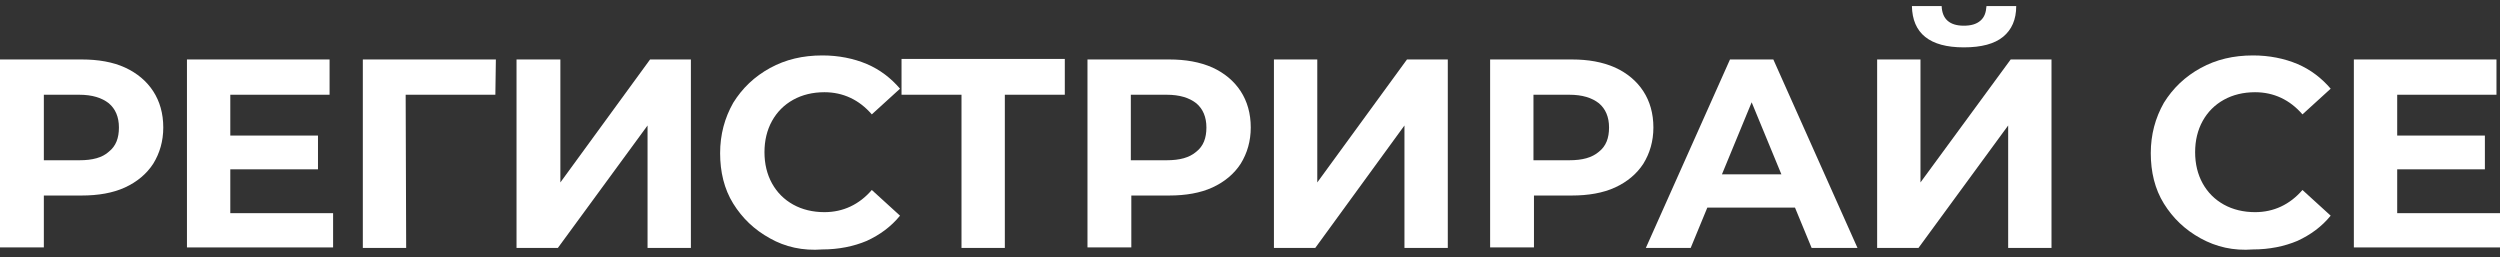
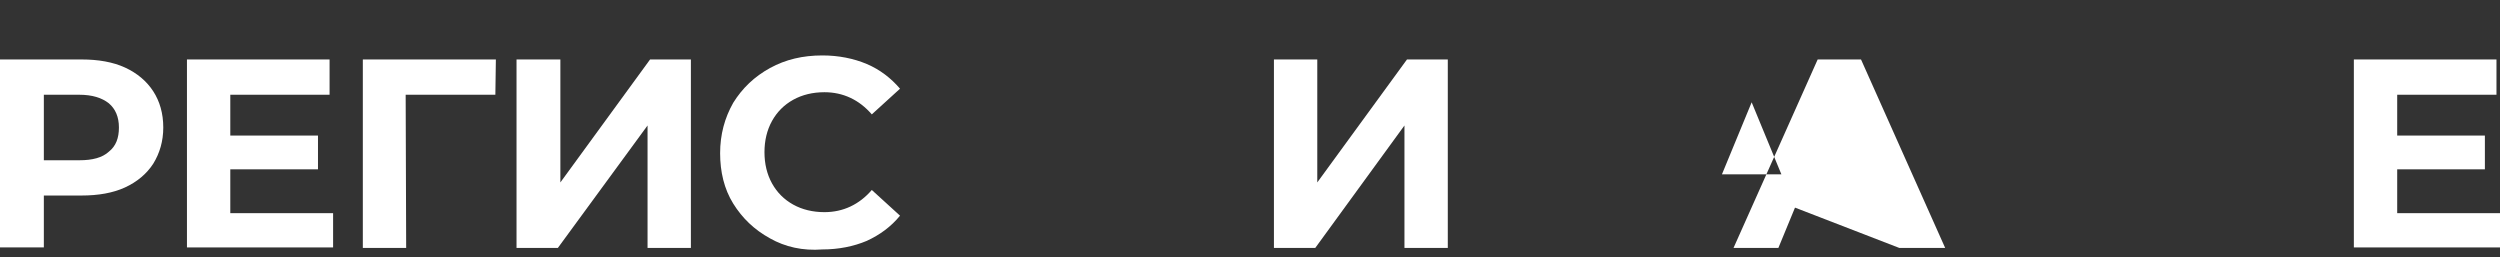
<svg xmlns="http://www.w3.org/2000/svg" version="1.1" id="Layer_1" x="0px" y="0px" viewBox="0 0 496.1 51" style="enable-background:new 0 0 496.1 51;" xml:space="preserve">
  <rect x="0" y="0" width="496.1" height="51" fill="#333333" stroke="none" />
  <style type="text/css">
	.st0{fill:#FFFFFF;}
</style>
  <g id="XMLID_1_">
    <path id="XMLID_2_" class="st0" d="M24.8,13.4c2.4,1.1,4.3,2.7,5.6,4.7c1.3,2,2,4.4,2,7.2c0,2.7-0.7,5.1-2,7.2   c-1.3,2-3.2,3.6-5.6,4.7c-2.4,1.1-5.3,1.6-8.6,1.6H8.7v10.3H0V11.8h16.2C19.5,11.8,22.4,12.3,24.8,13.4z M21.6,30.1   c1.4-1.1,2-2.7,2-4.8c0-2.1-0.7-3.7-2-4.8c-1.4-1.1-3.3-1.7-5.9-1.7H8.7v13h7.1C18.3,31.8,20.3,31.3,21.6,30.1z" />
    <path id="XMLID_7_" class="st0" d="M66.1,42.2v6.9h-29V11.8h28.3v7H45.7v8.1h17.4v6.7H45.7v8.7H66.1z" />
    <path id="XMLID_9_" class="st0" d="M98.3,18.8H80.5l0.1,30.4H72V11.8h26.4L98.3,18.8z" />
    <path id="XMLID_11_" class="st0" d="M102.6,11.8h8.6v24.4l17.8-24.4h8.1v37.4h-8.6V24.9l-17.8,24.3h-8.2V11.8z" />
    <path id="XMLID_13_" class="st0" d="M152.8,47.3c-3.1-1.7-5.5-4-7.3-6.9c-1.8-2.9-2.6-6.3-2.6-10s0.9-7,2.6-10   c1.8-2.9,4.2-5.2,7.3-6.9c3.1-1.7,6.5-2.5,10.4-2.5c3.2,0,6.2,0.6,8.8,1.7s4.8,2.8,6.6,4.9l-5.6,5.1c-2.5-2.9-5.7-4.4-9.4-4.4   c-2.3,0-4.4,0.5-6.2,1.5c-1.8,1-3.2,2.4-4.2,4.2c-1,1.8-1.5,3.9-1.5,6.2c0,2.3,0.5,4.4,1.5,6.2c1,1.8,2.4,3.2,4.2,4.2   c1.8,1,3.9,1.5,6.2,1.5c3.7,0,6.9-1.5,9.4-4.4l5.6,5.1c-1.8,2.2-4,3.8-6.6,5c-2.6,1.1-5.6,1.7-8.8,1.7   C159.3,49.8,155.8,49,152.8,47.3z" />
-     <path id="XMLID_15_" class="st0" d="M211.4,18.8h-12v30.4h-8.6V18.8h-11.9v-7.1h32.4V18.8z" />
-     <path id="XMLID_17_" class="st0" d="M240.6,13.4c2.4,1.1,4.3,2.7,5.6,4.7c1.3,2,2,4.4,2,7.2c0,2.7-0.7,5.1-2,7.2   c-1.3,2-3.2,3.6-5.6,4.7c-2.4,1.1-5.3,1.6-8.6,1.6h-7.5v10.3h-8.7V11.8h16.2C235.3,11.8,238.1,12.3,240.6,13.4z M237.4,30.1   c1.4-1.1,2-2.7,2-4.8c0-2.1-0.7-3.7-2-4.8c-1.4-1.1-3.3-1.7-5.9-1.7h-7.1v13h7.1C234.1,31.8,236,31.3,237.4,30.1z" />
    <path id="XMLID_20_" class="st0" d="M252.8,11.8h8.6v24.4l17.8-24.4h8.1v37.4h-8.6V24.9L261,49.2h-8.2V11.8z" />
-     <path id="XMLID_22_" class="st0" d="M320.5,13.4c2.4,1.1,4.3,2.7,5.6,4.7c1.3,2,2,4.4,2,7.2c0,2.7-0.7,5.1-2,7.2   c-1.3,2-3.2,3.6-5.6,4.7c-2.4,1.1-5.3,1.6-8.6,1.6h-7.5v10.3h-8.7V11.8h16.2C315.2,11.8,318,12.3,320.5,13.4z M317.3,30.1   c1.4-1.1,2-2.7,2-4.8c0-2.1-0.7-3.7-2-4.8c-1.4-1.1-3.3-1.7-5.9-1.7h-7.1v13h7.1C314,31.8,315.9,31.3,317.3,30.1z" />
-     <path id="XMLID_25_" class="st0" d="M356.2,41.2h-17.4l-3.3,8h-8.9l16.7-37.4h8.6l16.7,37.4h-9.1L356.2,41.2z M353.5,34.6   l-5.9-14.3l-5.9,14.3H353.5z" />
-     <path id="XMLID_28_" class="st0" d="M372.5,11.8h8.6v24.4L399,11.8h8.1v37.4h-8.6V24.9l-17.8,24.3h-8.2V11.8z M379.4,1.2h5.9   c0.1,2.6,1.6,3.9,4.4,3.9c1.4,0,2.5-0.3,3.3-1c0.8-0.7,1.1-1.6,1.2-2.9h5.9c0,2.7-0.9,4.7-2.6,6.1c-1.7,1.4-4.3,2.1-7.8,2.1   C382.9,9.4,379.5,6.6,379.4,1.2z" />
-     <path id="XMLID_31_" class="st0" d="M436.7,47.3c-3.1-1.7-5.5-4-7.3-6.9c-1.8-2.9-2.6-6.3-2.6-10s0.9-7,2.6-10   c1.8-2.9,4.2-5.2,7.3-6.9c3.1-1.7,6.5-2.5,10.4-2.5c3.2,0,6.2,0.6,8.8,1.7s4.8,2.8,6.6,4.9l-5.6,5.1c-2.5-2.9-5.7-4.4-9.4-4.4   c-2.3,0-4.4,0.5-6.2,1.5c-1.8,1-3.2,2.4-4.2,4.2c-1,1.8-1.5,3.9-1.5,6.2c0,2.3,0.5,4.4,1.5,6.2c1,1.8,2.4,3.2,4.2,4.2   c1.8,1,3.9,1.5,6.2,1.5c3.7,0,6.9-1.5,9.4-4.4l5.6,5.1c-1.8,2.2-4,3.8-6.6,5c-2.6,1.1-5.6,1.7-8.8,1.7   C443.2,49.8,439.8,49,436.7,47.3z" />
+     <path id="XMLID_25_" class="st0" d="M356.2,41.2l-3.3,8h-8.9l16.7-37.4h8.6l16.7,37.4h-9.1L356.2,41.2z M353.5,34.6   l-5.9-14.3l-5.9,14.3H353.5z" />
    <path id="XMLID_33_" class="st0" d="M496.1,42.2v6.9h-29V11.8h28.3v7h-19.7v8.1h17.4v6.7h-17.4v8.7H496.1z" />
  </g>
</svg>